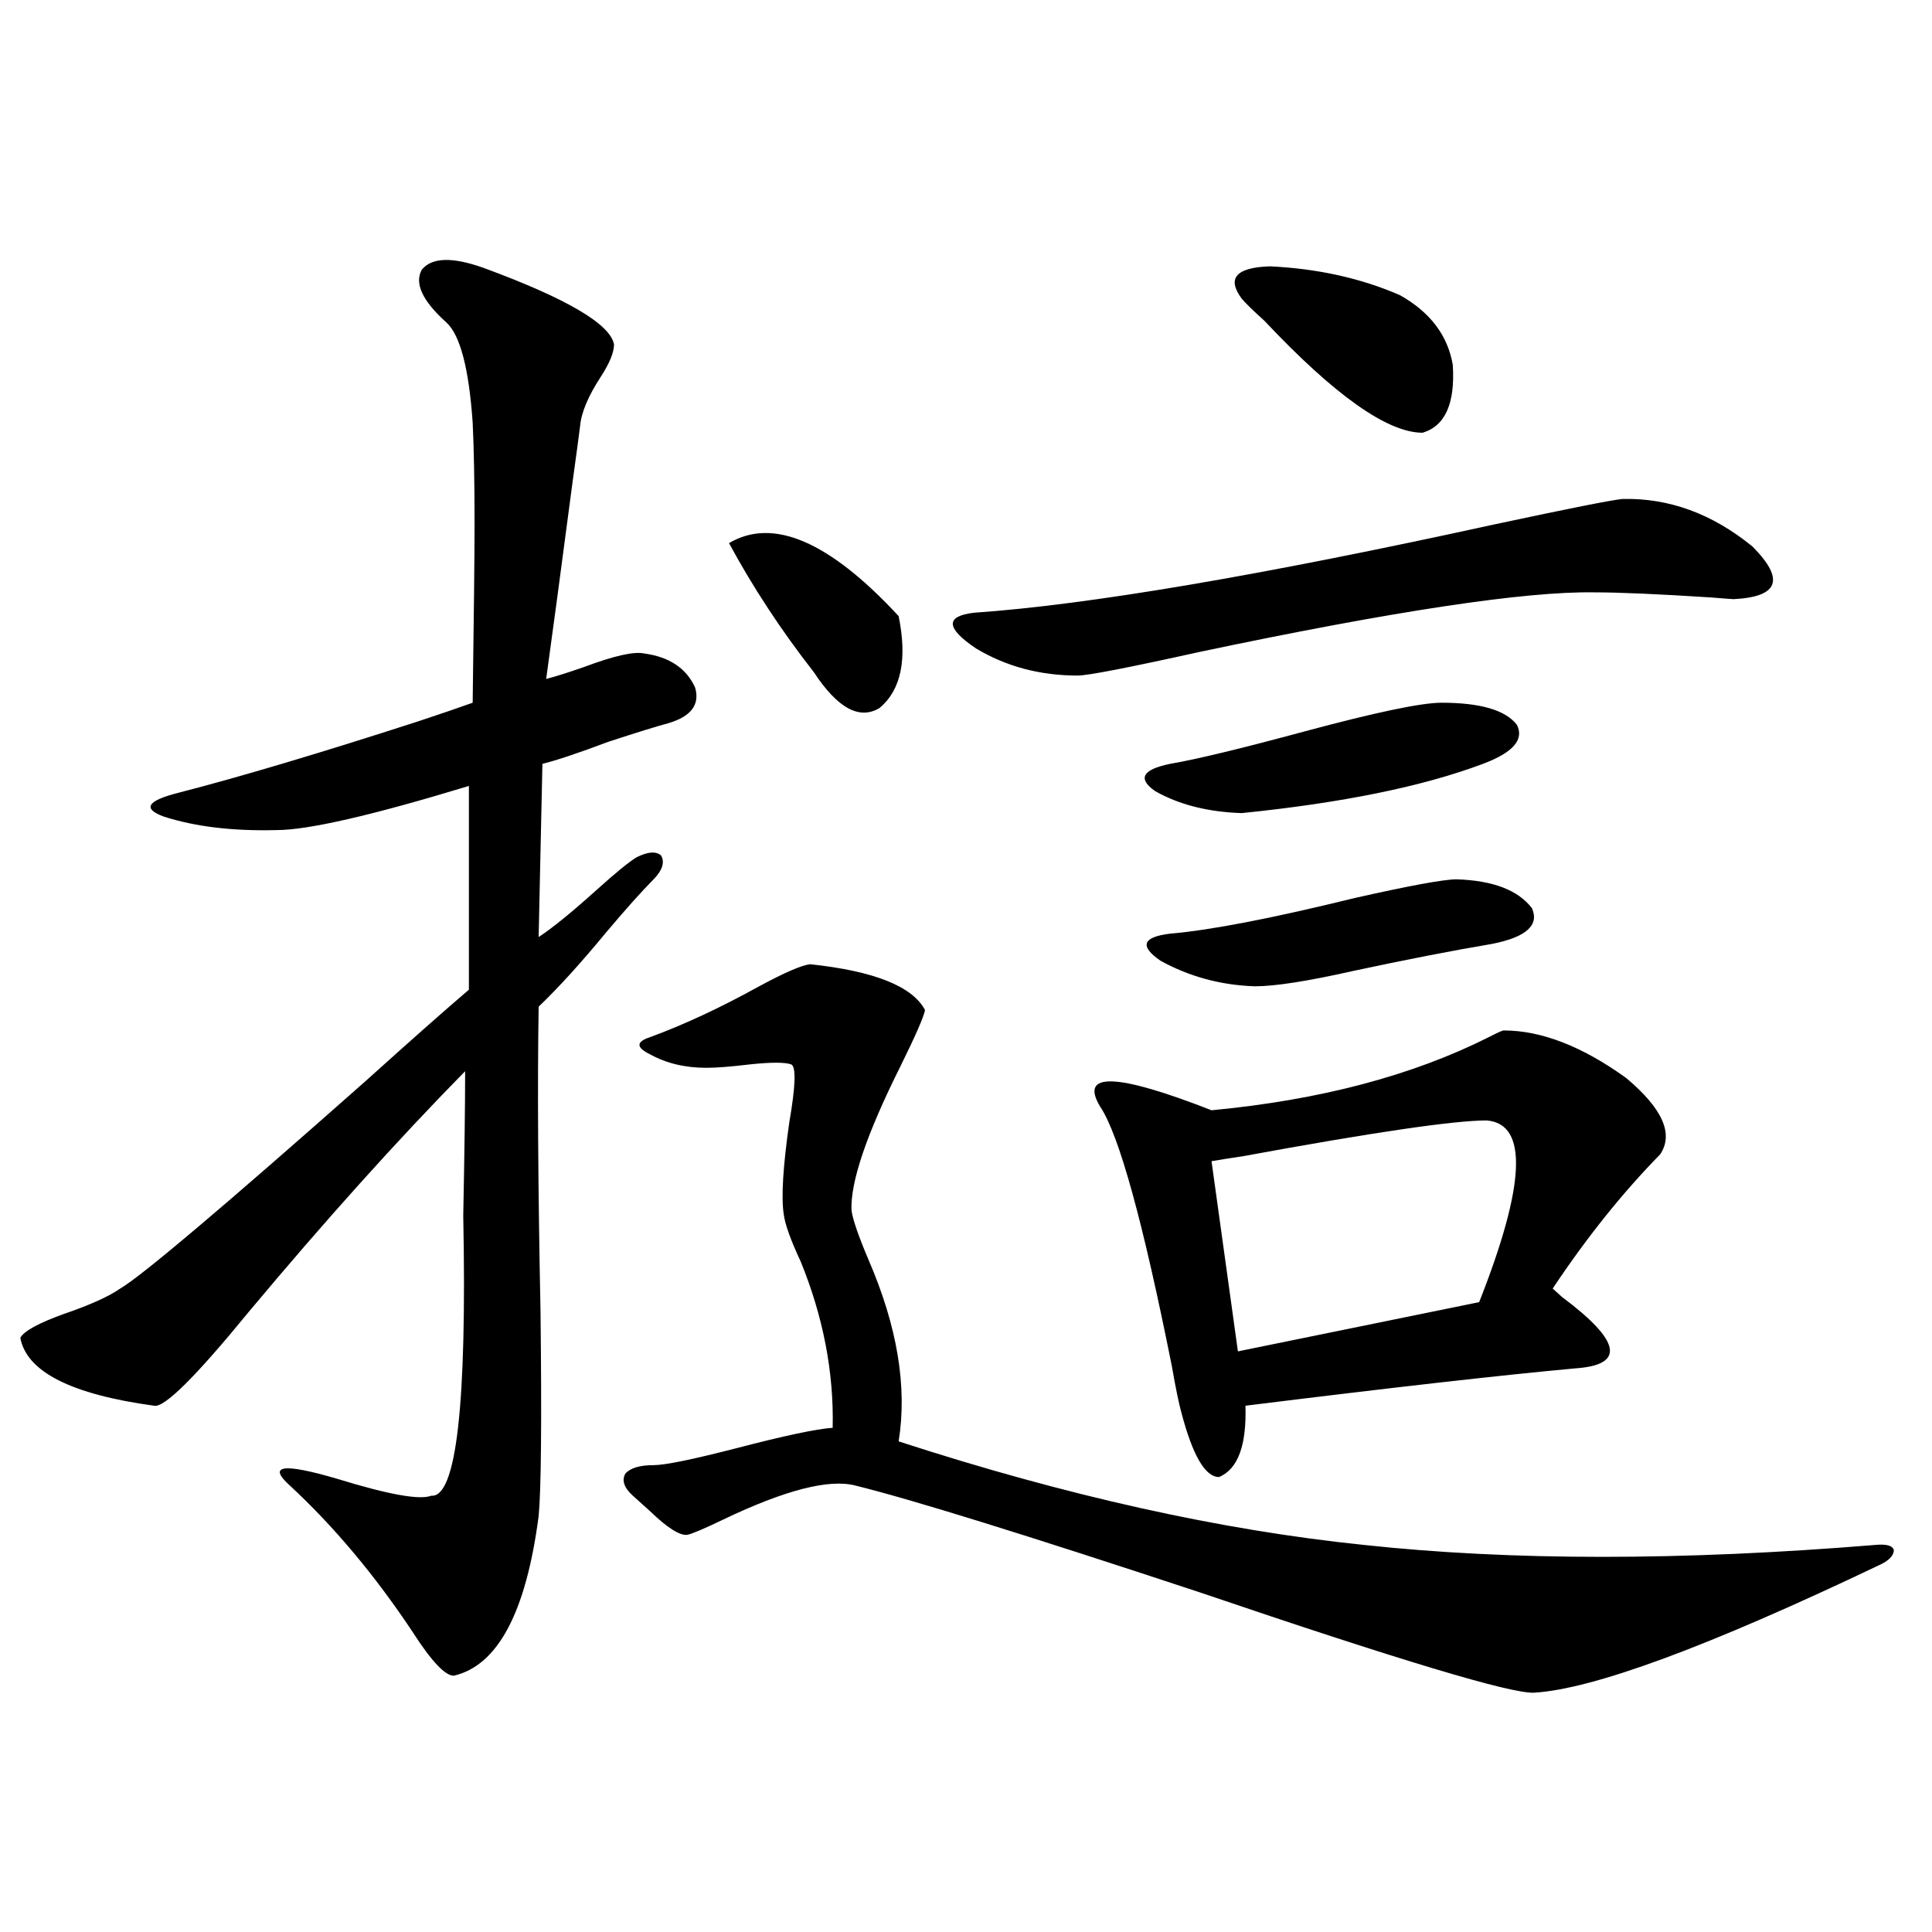
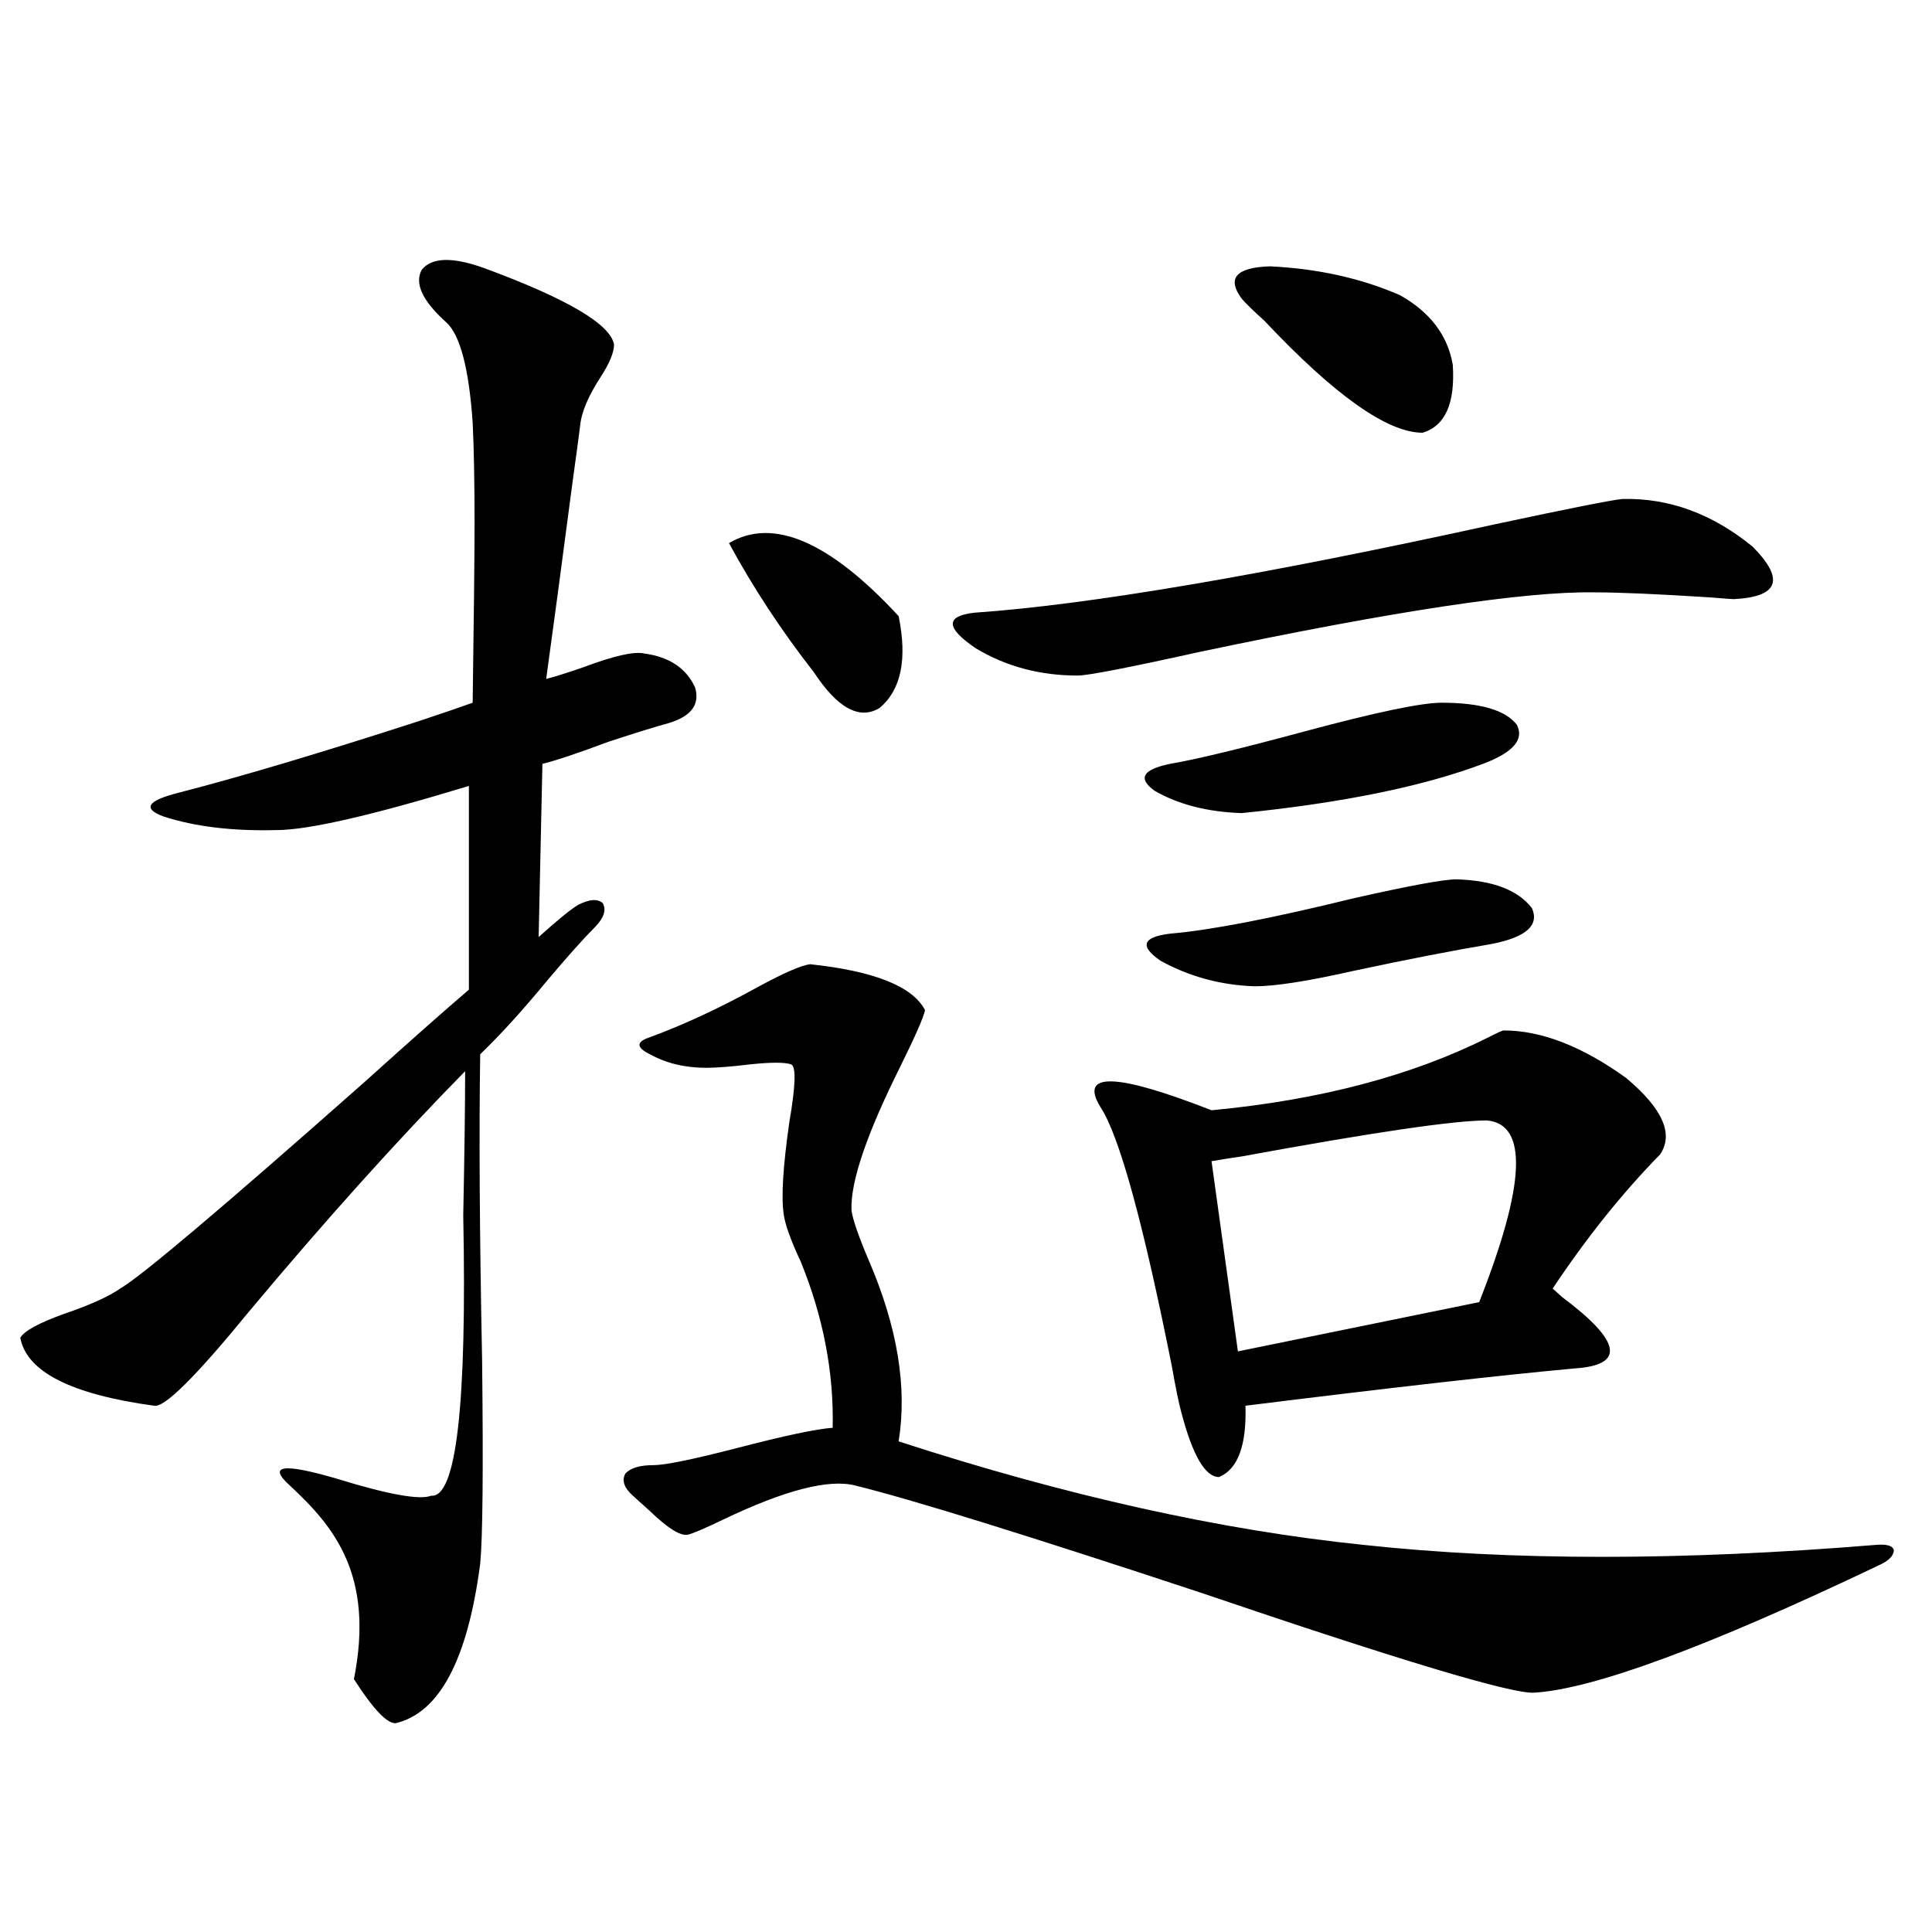
<svg xmlns="http://www.w3.org/2000/svg" version="1.1" id="图层_1" x="0px" y="0px" width="1000px" height="1000px" viewBox="0 0 1000 1000" enable-background="new 0 0 1000 1000" xml:space="preserve">
-   <path d="M250.506,138.73c42.926,15.82,65.364,29.004,67.315,39.551c0,4.106-2.286,9.668-6.829,16.699  c-6.509,9.97-10.091,18.457-10.731,25.488c-0.655,5.273-1.951,14.941-3.902,29.004c-5.854,44.536-10.411,78.524-13.658,101.953  c4.543-1.167,11.052-3.214,19.512-6.152c15.609-5.851,26.006-8.198,31.219-7.031c13.003,1.758,21.783,7.622,26.341,17.578  c2.592,8.789-1.951,14.941-13.658,18.457c-6.509,1.758-16.92,4.985-31.219,9.668c-15.609,5.864-26.996,9.668-34.146,11.426  l-1.951,89.648c7.149-4.683,17.226-12.882,30.243-24.609c9.756-8.789,16.585-14.351,20.487-16.699  c5.854-2.925,10.076-3.214,12.683-0.879c1.951,3.516,0.641,7.622-3.902,12.305c-5.854,5.864-13.993,14.941-24.39,27.246  c-13.018,15.82-24.725,28.716-35.121,38.672c-0.655,39.853-0.335,92.587,0.976,158.203c0.641,56.841,0.32,91.997-0.976,105.469  c-6.509,49.796-21.143,77.344-43.901,82.617c-4.558,0-11.707-7.622-21.463-22.852C193.922,815.2,172.779,790,150.021,768.906  c-11.707-10.547-3.582-11.714,24.39-3.516c26.661,8.212,42.926,11.138,48.779,8.789c13.003,1.181,18.536-47.159,16.585-145.02  c0.641-32.218,0.976-57.129,0.976-74.707c-35.121,35.747-72.528,77.344-112.192,124.805c-27.316,33.398-43.581,49.521-48.779,48.34  c-42.926-5.851-66.02-17.578-69.267-35.156c1.951-3.516,9.421-7.608,22.438-12.305c13.658-4.683,23.414-9.077,29.268-13.184  c11.052-6.44,53.322-42.188,126.826-107.227c24.055-21.671,41.95-37.491,53.657-47.461V406.797  c-50.09,15.243-83.26,22.852-99.51,22.852c-22.773,0.591-42.285-1.758-58.535-7.031c-11.066-4.093-8.46-8.198,7.805-12.305  c31.859-8.198,73.169-20.503,123.899-36.914c12.348-4.093,21.783-7.319,28.292-9.668c0.641-45.703,0.976-76.753,0.976-93.164  c0-21.094-0.335-38.37-0.976-51.855c-1.951-28.125-6.509-45.401-13.658-51.855c-12.362-11.124-16.585-20.215-12.683-27.246  C223.51,133.169,234.241,132.88,250.506,138.73z M419.282,499.082c33.17,3.516,53.002,11.426,59.511,23.73  c-0.655,3.516-4.878,13.184-12.683,29.004c-17.561,35.156-26.021,60.067-25.365,74.707c0.641,4.696,3.567,13.184,8.78,25.488  c14.954,34.579,20.152,65.918,15.609,94.043c86.492,28.125,166.825,46.005,240.97,53.613c76.096,8.212,164.219,8.212,264.384,0  c5.854-0.577,9.101,0.302,9.756,2.637c0,2.938-2.606,5.575-7.805,7.91c-88.458,42.188-147.969,64.16-178.532,65.918  c-11.707,0.577-69.267-16.699-172.679-51.855c-90.409-29.883-149.92-48.34-178.532-55.371c-13.658-3.516-36.432,2.349-68.291,17.578  c-9.756,4.696-15.944,7.333-18.536,7.91c-3.902,0.591-10.411-3.516-19.512-12.305c-3.902-3.516-6.829-6.152-8.78-7.91  c-4.558-4.093-5.854-7.91-3.902-11.426c2.592-2.925,7.47-4.395,14.634-4.395c5.854,0,20.152-2.925,42.926-8.789  c24.71-6.44,41.295-9.956,49.755-10.547c0.641-28.702-4.878-57.417-16.585-86.133c-5.213-11.124-8.14-19.336-8.78-24.609  c-1.311-8.789-0.335-24.609,2.927-47.461c3.247-18.745,3.567-28.702,0.976-29.883c-3.262-1.167-10.411-1.167-21.463,0  c-9.756,1.181-17.24,1.758-22.438,1.758c-11.066,0-20.822-2.335-29.268-7.031c-7.164-3.516-7.164-6.44,0-8.789  c17.561-6.44,36.417-15.229,56.584-26.367C405.944,503.477,414.725,499.673,419.282,499.082z M377.332,281.113  c22.759-13.472,52.026-0.879,87.803,37.793c4.543,22.274,1.296,38.095-9.756,47.461c-10.411,6.454-21.798,0.302-34.146-18.457  C404.313,326.239,389.68,303.965,377.332,281.113z M839.76,258.262c24.055-0.577,46.493,7.622,67.315,24.609  c16.905,17.001,13.658,26.079-9.756,27.246c-0.655,0-4.558-0.288-11.707-0.879c-27.316-1.758-47.483-2.637-60.486-2.637  c-35.776-0.577-103.747,9.668-203.897,30.762c-37.072,8.212-58.215,12.305-63.413,12.305c-19.512,0-37.072-4.683-52.682-14.063  c-15.609-10.547-15.944-16.699-0.976-18.457c59.176-4.093,148.93-19.336,269.262-45.703  C811.788,263.247,833.906,258.853,839.76,258.262z M778.298,533.359c19.512,0,40.64,8.212,63.413,24.609  c18.856,15.82,24.71,29.004,17.561,39.551c-19.512,19.927-38.048,43.066-55.608,69.434c1.296,1.181,2.927,2.637,4.878,4.395  c30.563,22.852,32.835,35.156,6.829,36.914c-38.383,3.516-95.287,9.97-170.728,19.336c0.641,20.517-3.902,32.821-13.658,36.914  c-7.164,0-13.658-11.124-19.512-33.398c-1.311-4.683-2.927-12.593-4.878-23.73c-14.969-74.995-27.316-119.819-37.072-134.473  c-11.066-18.155,8.125-17.578,57.56,1.758c55.929-5.273,103.732-17.866,143.411-37.793  C775.036,534.54,777.643,533.359,778.298,533.359z M746.104,363.73c20.152,0,33.17,3.817,39.023,11.426  c3.902,7.622-1.951,14.364-17.561,20.215c-31.219,11.728-72.849,20.215-124.875,25.488c-17.561-0.577-32.529-4.395-44.877-11.426  c-9.115-6.44-6.509-11.124,7.805-14.063c13.658-2.335,36.737-7.91,69.267-16.699C711.958,368.716,735.692,363.73,746.104,363.73z   M753.908,455.137c18.856,0.591,31.859,5.575,39.023,14.941c3.902,8.789-2.927,14.941-20.487,18.457  c-20.822,3.516-44.877,8.212-72.193,14.063c-23.414,5.273-40.334,7.91-50.73,7.91c-17.561-0.577-33.825-4.972-48.779-13.184  c-11.066-7.608-9.436-12.305,4.878-14.063c20.808-1.758,52.682-7.91,95.607-18.457C729.839,458.364,747.399,455.137,753.908,455.137  z M769.518,579.941c-16.92,0-58.87,6.152-125.851,18.457c-7.805,1.181-13.338,2.06-16.585,2.637l13.658,98.438l124.875-25.488  C789.67,613.052,790.98,581.699,769.518,579.941z M642.691,154.551c-7.805-10.547-2.927-16.108,14.634-16.699  c24.71,1.181,47.148,6.152,67.315,14.941c15.609,8.789,24.71,20.806,27.316,36.035c1.296,19.927-3.902,31.641-15.609,35.156  c-18.216,0-45.532-19.336-81.949-58.008C648.545,160.703,644.643,156.899,642.691,154.551z" />
+   <path d="M250.506,138.73c42.926,15.82,65.364,29.004,67.315,39.551c0,4.106-2.286,9.668-6.829,16.699  c-6.509,9.97-10.091,18.457-10.731,25.488c-0.655,5.273-1.951,14.941-3.902,29.004c-5.854,44.536-10.411,78.524-13.658,101.953  c4.543-1.167,11.052-3.214,19.512-6.152c15.609-5.851,26.006-8.198,31.219-7.031c13.003,1.758,21.783,7.622,26.341,17.578  c2.592,8.789-1.951,14.941-13.658,18.457c-6.509,1.758-16.92,4.985-31.219,9.668c-15.609,5.864-26.996,9.668-34.146,11.426  l-1.951,89.648c9.756-8.789,16.585-14.351,20.487-16.699  c5.854-2.925,10.076-3.214,12.683-0.879c1.951,3.516,0.641,7.622-3.902,12.305c-5.854,5.864-13.993,14.941-24.39,27.246  c-13.018,15.82-24.725,28.716-35.121,38.672c-0.655,39.853-0.335,92.587,0.976,158.203c0.641,56.841,0.32,91.997-0.976,105.469  c-6.509,49.796-21.143,77.344-43.901,82.617c-4.558,0-11.707-7.622-21.463-22.852C193.922,815.2,172.779,790,150.021,768.906  c-11.707-10.547-3.582-11.714,24.39-3.516c26.661,8.212,42.926,11.138,48.779,8.789c13.003,1.181,18.536-47.159,16.585-145.02  c0.641-32.218,0.976-57.129,0.976-74.707c-35.121,35.747-72.528,77.344-112.192,124.805c-27.316,33.398-43.581,49.521-48.779,48.34  c-42.926-5.851-66.02-17.578-69.267-35.156c1.951-3.516,9.421-7.608,22.438-12.305c13.658-4.683,23.414-9.077,29.268-13.184  c11.052-6.44,53.322-42.188,126.826-107.227c24.055-21.671,41.95-37.491,53.657-47.461V406.797  c-50.09,15.243-83.26,22.852-99.51,22.852c-22.773,0.591-42.285-1.758-58.535-7.031c-11.066-4.093-8.46-8.198,7.805-12.305  c31.859-8.198,73.169-20.503,123.899-36.914c12.348-4.093,21.783-7.319,28.292-9.668c0.641-45.703,0.976-76.753,0.976-93.164  c0-21.094-0.335-38.37-0.976-51.855c-1.951-28.125-6.509-45.401-13.658-51.855c-12.362-11.124-16.585-20.215-12.683-27.246  C223.51,133.169,234.241,132.88,250.506,138.73z M419.282,499.082c33.17,3.516,53.002,11.426,59.511,23.73  c-0.655,3.516-4.878,13.184-12.683,29.004c-17.561,35.156-26.021,60.067-25.365,74.707c0.641,4.696,3.567,13.184,8.78,25.488  c14.954,34.579,20.152,65.918,15.609,94.043c86.492,28.125,166.825,46.005,240.97,53.613c76.096,8.212,164.219,8.212,264.384,0  c5.854-0.577,9.101,0.302,9.756,2.637c0,2.938-2.606,5.575-7.805,7.91c-88.458,42.188-147.969,64.16-178.532,65.918  c-11.707,0.577-69.267-16.699-172.679-51.855c-90.409-29.883-149.92-48.34-178.532-55.371c-13.658-3.516-36.432,2.349-68.291,17.578  c-9.756,4.696-15.944,7.333-18.536,7.91c-3.902,0.591-10.411-3.516-19.512-12.305c-3.902-3.516-6.829-6.152-8.78-7.91  c-4.558-4.093-5.854-7.91-3.902-11.426c2.592-2.925,7.47-4.395,14.634-4.395c5.854,0,20.152-2.925,42.926-8.789  c24.71-6.44,41.295-9.956,49.755-10.547c0.641-28.702-4.878-57.417-16.585-86.133c-5.213-11.124-8.14-19.336-8.78-24.609  c-1.311-8.789-0.335-24.609,2.927-47.461c3.247-18.745,3.567-28.702,0.976-29.883c-3.262-1.167-10.411-1.167-21.463,0  c-9.756,1.181-17.24,1.758-22.438,1.758c-11.066,0-20.822-2.335-29.268-7.031c-7.164-3.516-7.164-6.44,0-8.789  c17.561-6.44,36.417-15.229,56.584-26.367C405.944,503.477,414.725,499.673,419.282,499.082z M377.332,281.113  c22.759-13.472,52.026-0.879,87.803,37.793c4.543,22.274,1.296,38.095-9.756,47.461c-10.411,6.454-21.798,0.302-34.146-18.457  C404.313,326.239,389.68,303.965,377.332,281.113z M839.76,258.262c24.055-0.577,46.493,7.622,67.315,24.609  c16.905,17.001,13.658,26.079-9.756,27.246c-0.655,0-4.558-0.288-11.707-0.879c-27.316-1.758-47.483-2.637-60.486-2.637  c-35.776-0.577-103.747,9.668-203.897,30.762c-37.072,8.212-58.215,12.305-63.413,12.305c-19.512,0-37.072-4.683-52.682-14.063  c-15.609-10.547-15.944-16.699-0.976-18.457c59.176-4.093,148.93-19.336,269.262-45.703  C811.788,263.247,833.906,258.853,839.76,258.262z M778.298,533.359c19.512,0,40.64,8.212,63.413,24.609  c18.856,15.82,24.71,29.004,17.561,39.551c-19.512,19.927-38.048,43.066-55.608,69.434c1.296,1.181,2.927,2.637,4.878,4.395  c30.563,22.852,32.835,35.156,6.829,36.914c-38.383,3.516-95.287,9.97-170.728,19.336c0.641,20.517-3.902,32.821-13.658,36.914  c-7.164,0-13.658-11.124-19.512-33.398c-1.311-4.683-2.927-12.593-4.878-23.73c-14.969-74.995-27.316-119.819-37.072-134.473  c-11.066-18.155,8.125-17.578,57.56,1.758c55.929-5.273,103.732-17.866,143.411-37.793  C775.036,534.54,777.643,533.359,778.298,533.359z M746.104,363.73c20.152,0,33.17,3.817,39.023,11.426  c3.902,7.622-1.951,14.364-17.561,20.215c-31.219,11.728-72.849,20.215-124.875,25.488c-17.561-0.577-32.529-4.395-44.877-11.426  c-9.115-6.44-6.509-11.124,7.805-14.063c13.658-2.335,36.737-7.91,69.267-16.699C711.958,368.716,735.692,363.73,746.104,363.73z   M753.908,455.137c18.856,0.591,31.859,5.575,39.023,14.941c3.902,8.789-2.927,14.941-20.487,18.457  c-20.822,3.516-44.877,8.212-72.193,14.063c-23.414,5.273-40.334,7.91-50.73,7.91c-17.561-0.577-33.825-4.972-48.779-13.184  c-11.066-7.608-9.436-12.305,4.878-14.063c20.808-1.758,52.682-7.91,95.607-18.457C729.839,458.364,747.399,455.137,753.908,455.137  z M769.518,579.941c-16.92,0-58.87,6.152-125.851,18.457c-7.805,1.181-13.338,2.06-16.585,2.637l13.658,98.438l124.875-25.488  C789.67,613.052,790.98,581.699,769.518,579.941z M642.691,154.551c-7.805-10.547-2.927-16.108,14.634-16.699  c24.71,1.181,47.148,6.152,67.315,14.941c15.609,8.789,24.71,20.806,27.316,36.035c1.296,19.927-3.902,31.641-15.609,35.156  c-18.216,0-45.532-19.336-81.949-58.008C648.545,160.703,644.643,156.899,642.691,154.551z" />
</svg>